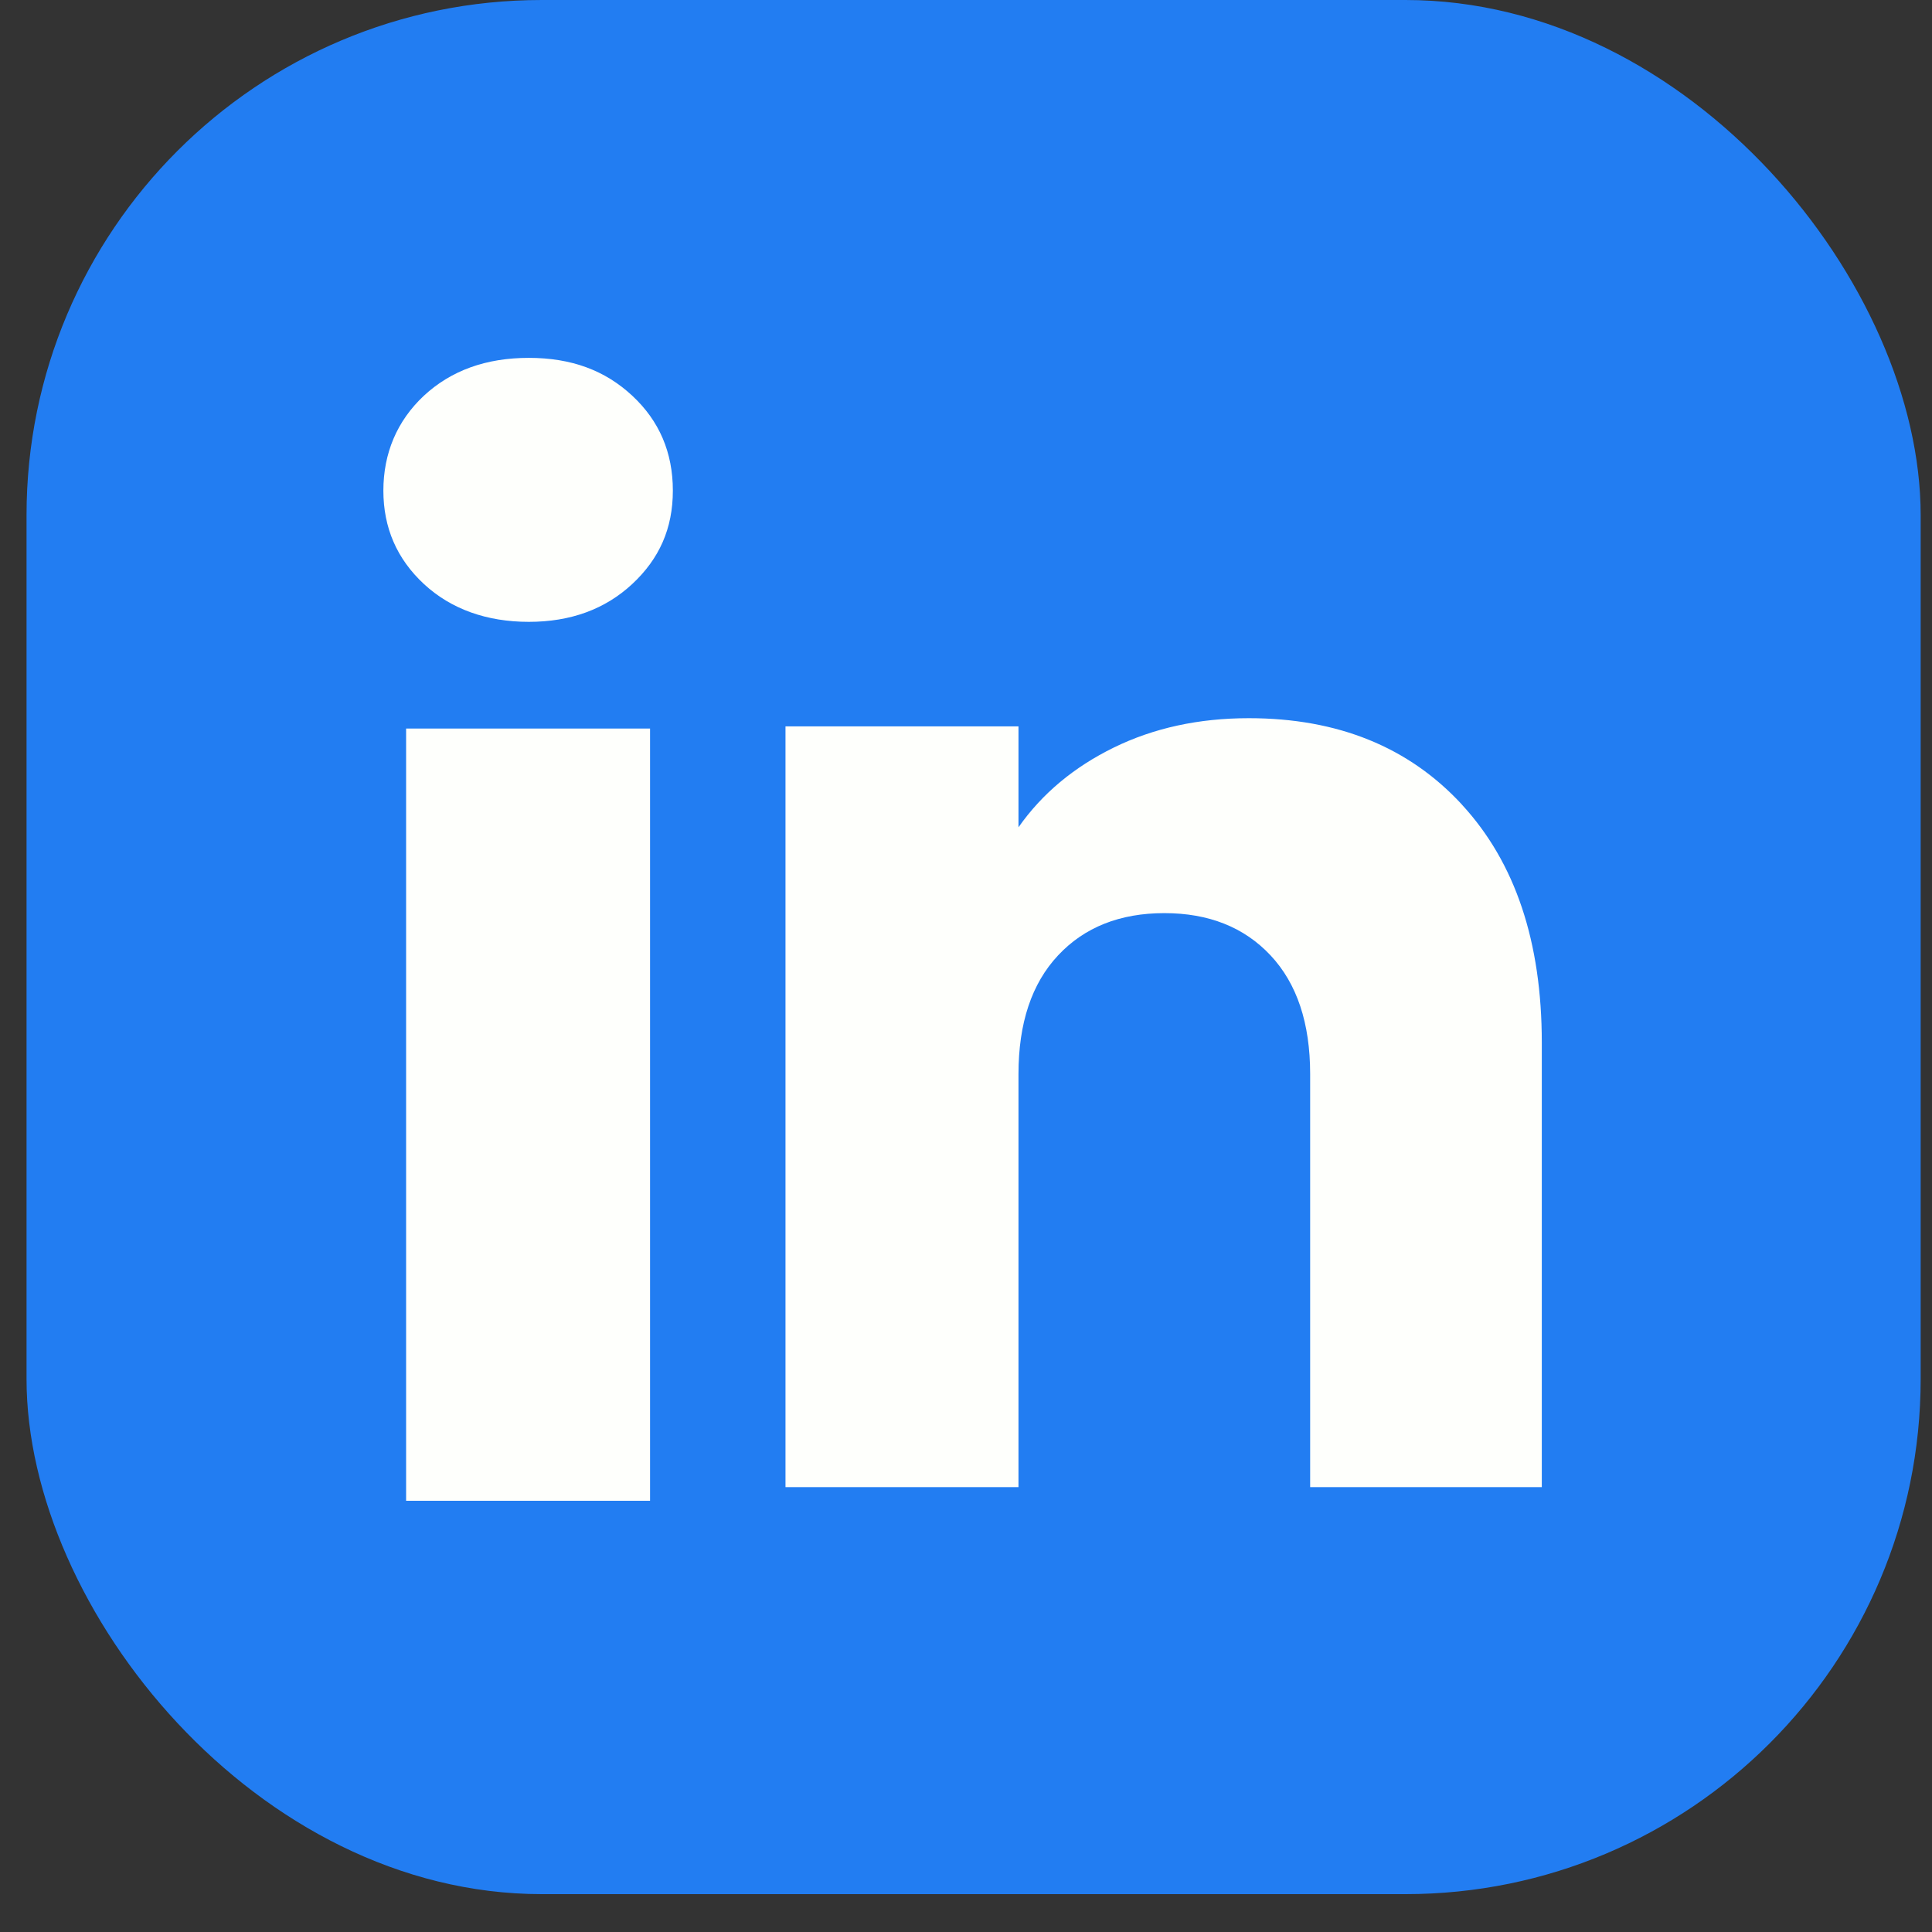
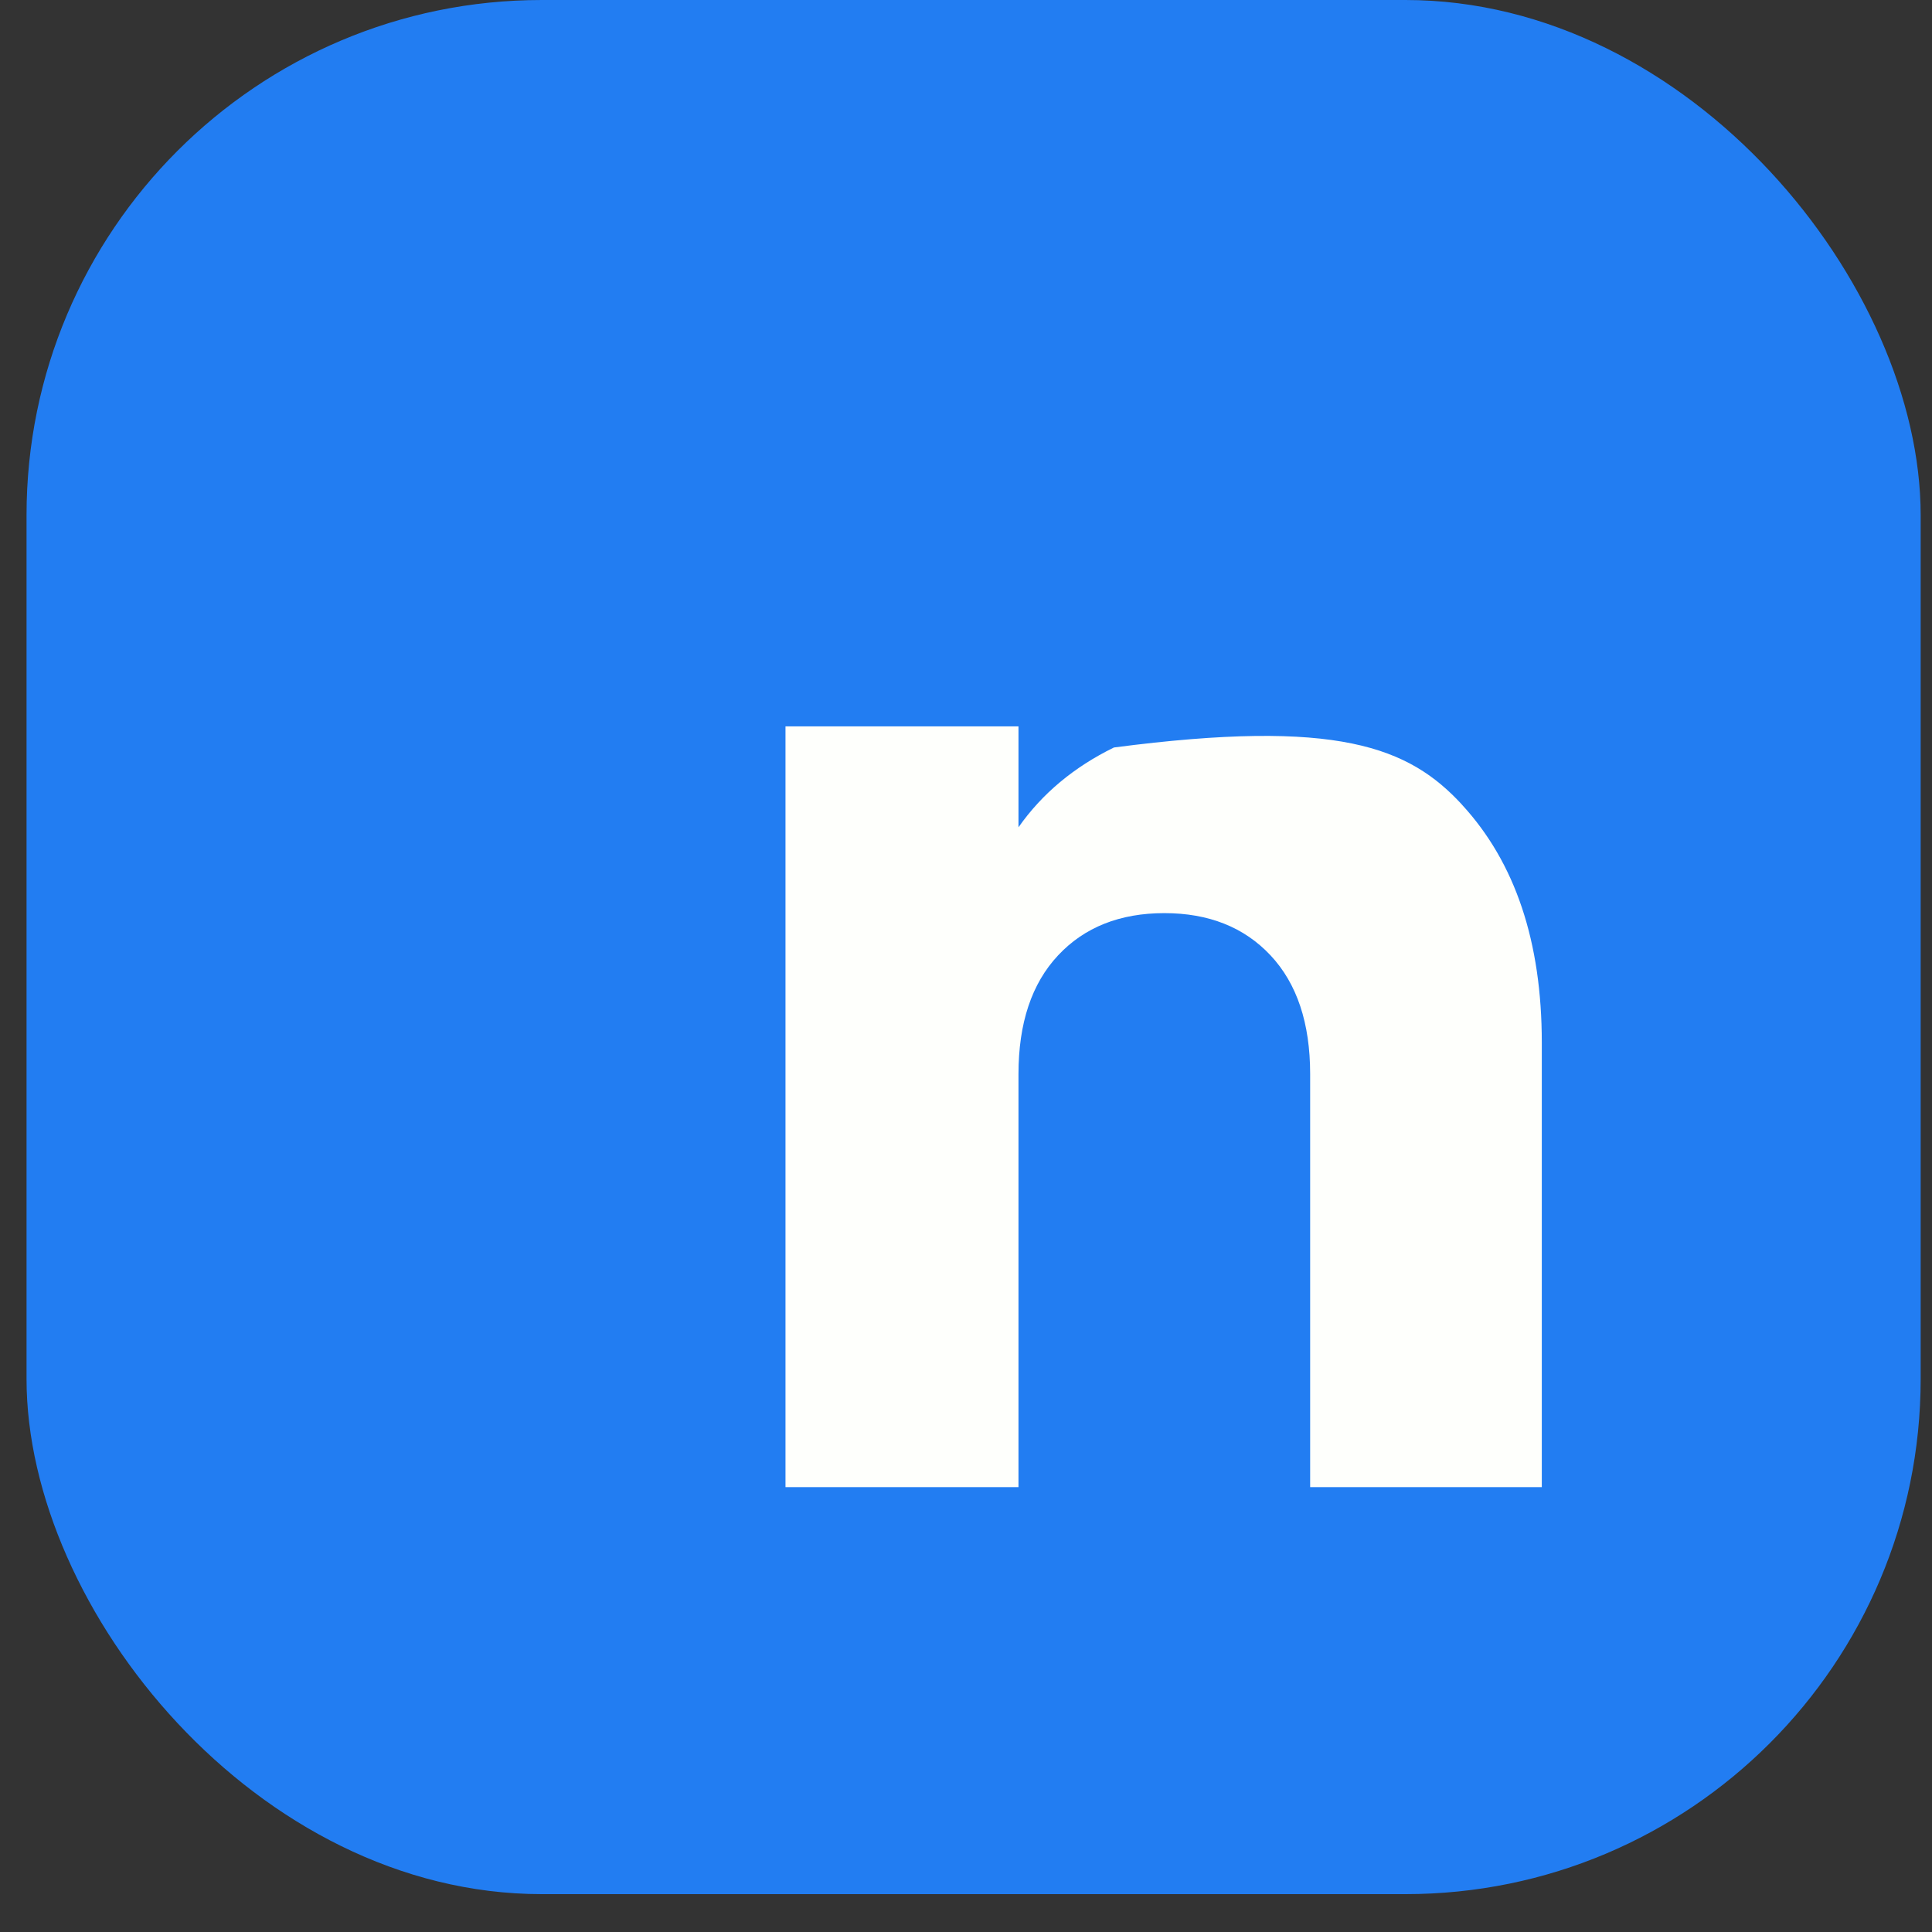
<svg xmlns="http://www.w3.org/2000/svg" width="30" height="30" viewBox="0 0 30 30" fill="none">
  <rect x="0" y="0" width="30" height="30" fill="#333333" stroke="none" />
  <rect x="0.412" width="29.412" height="29.412" rx="8" fill="#227DF2" />
-   <path d="M6.583 9.069C6.162 8.678 5.953 8.194 5.953 7.618C5.953 7.042 6.163 6.536 6.583 6.144C7.005 5.753 7.547 5.557 8.211 5.557C8.876 5.557 9.397 5.753 9.817 6.144C10.238 6.535 10.448 7.027 10.448 7.618C10.448 8.208 10.237 8.678 9.817 9.069C9.396 9.46 8.861 9.656 8.211 9.656C7.561 9.656 7.005 9.46 6.583 9.069ZM10.094 11.313V23.304H6.306V11.313H10.094Z" fill="#FEFFFC" />
-   <path d="M22.703 12.497C23.529 13.394 23.941 14.624 23.941 16.191V23.092H20.344V16.677C20.344 15.887 20.139 15.273 19.73 14.836C19.321 14.399 18.77 14.179 18.08 14.179C17.39 14.179 16.838 14.398 16.429 14.836C16.02 15.273 15.815 15.887 15.815 16.677V23.092H12.197V11.279H15.815V12.846C16.182 12.323 16.676 11.911 17.297 11.607C17.917 11.304 18.615 11.152 19.392 11.152C20.774 11.152 21.879 11.601 22.703 12.496V12.497Z" fill="#FEFFFC" />
+   <path d="M22.703 12.497C23.529 13.394 23.941 14.624 23.941 16.191V23.092H20.344V16.677C20.344 15.887 20.139 15.273 19.73 14.836C19.321 14.399 18.77 14.179 18.08 14.179C17.39 14.179 16.838 14.398 16.429 14.836C16.02 15.273 15.815 15.887 15.815 16.677V23.092H12.197V11.279H15.815V12.846C16.182 12.323 16.676 11.911 17.297 11.607C20.774 11.152 21.879 11.601 22.703 12.496V12.497Z" fill="#FEFFFC" />
</svg>